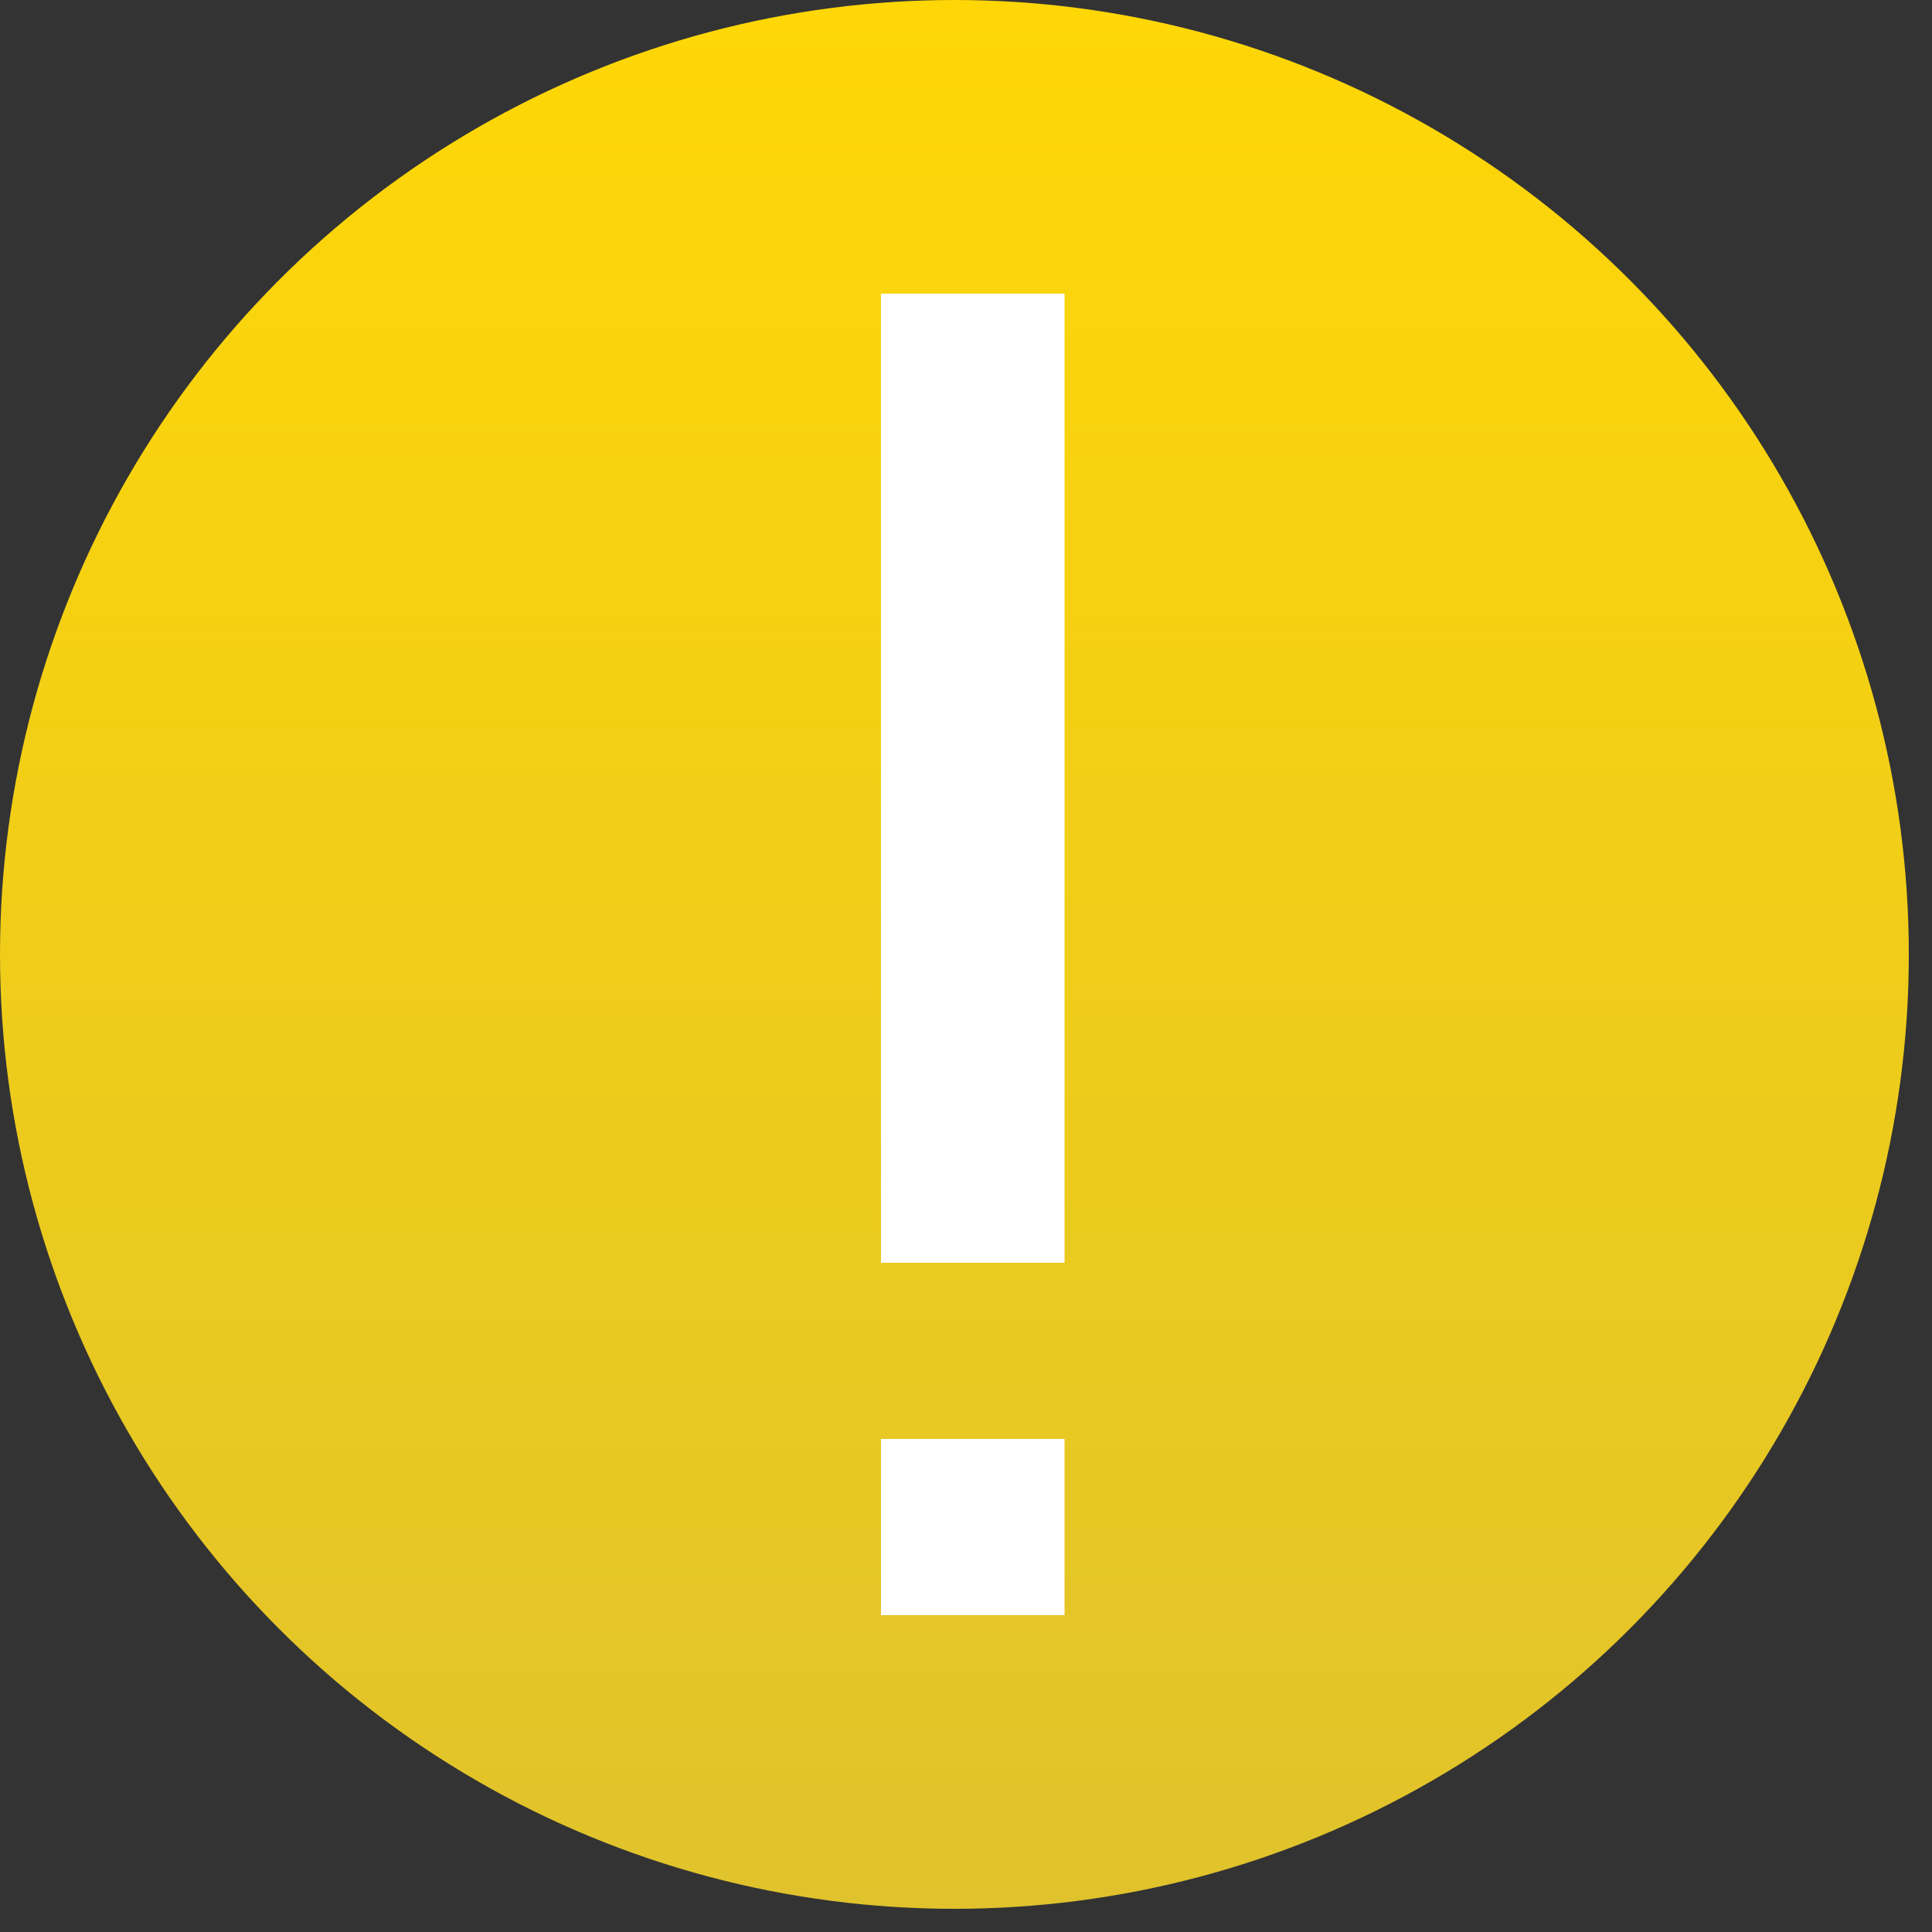
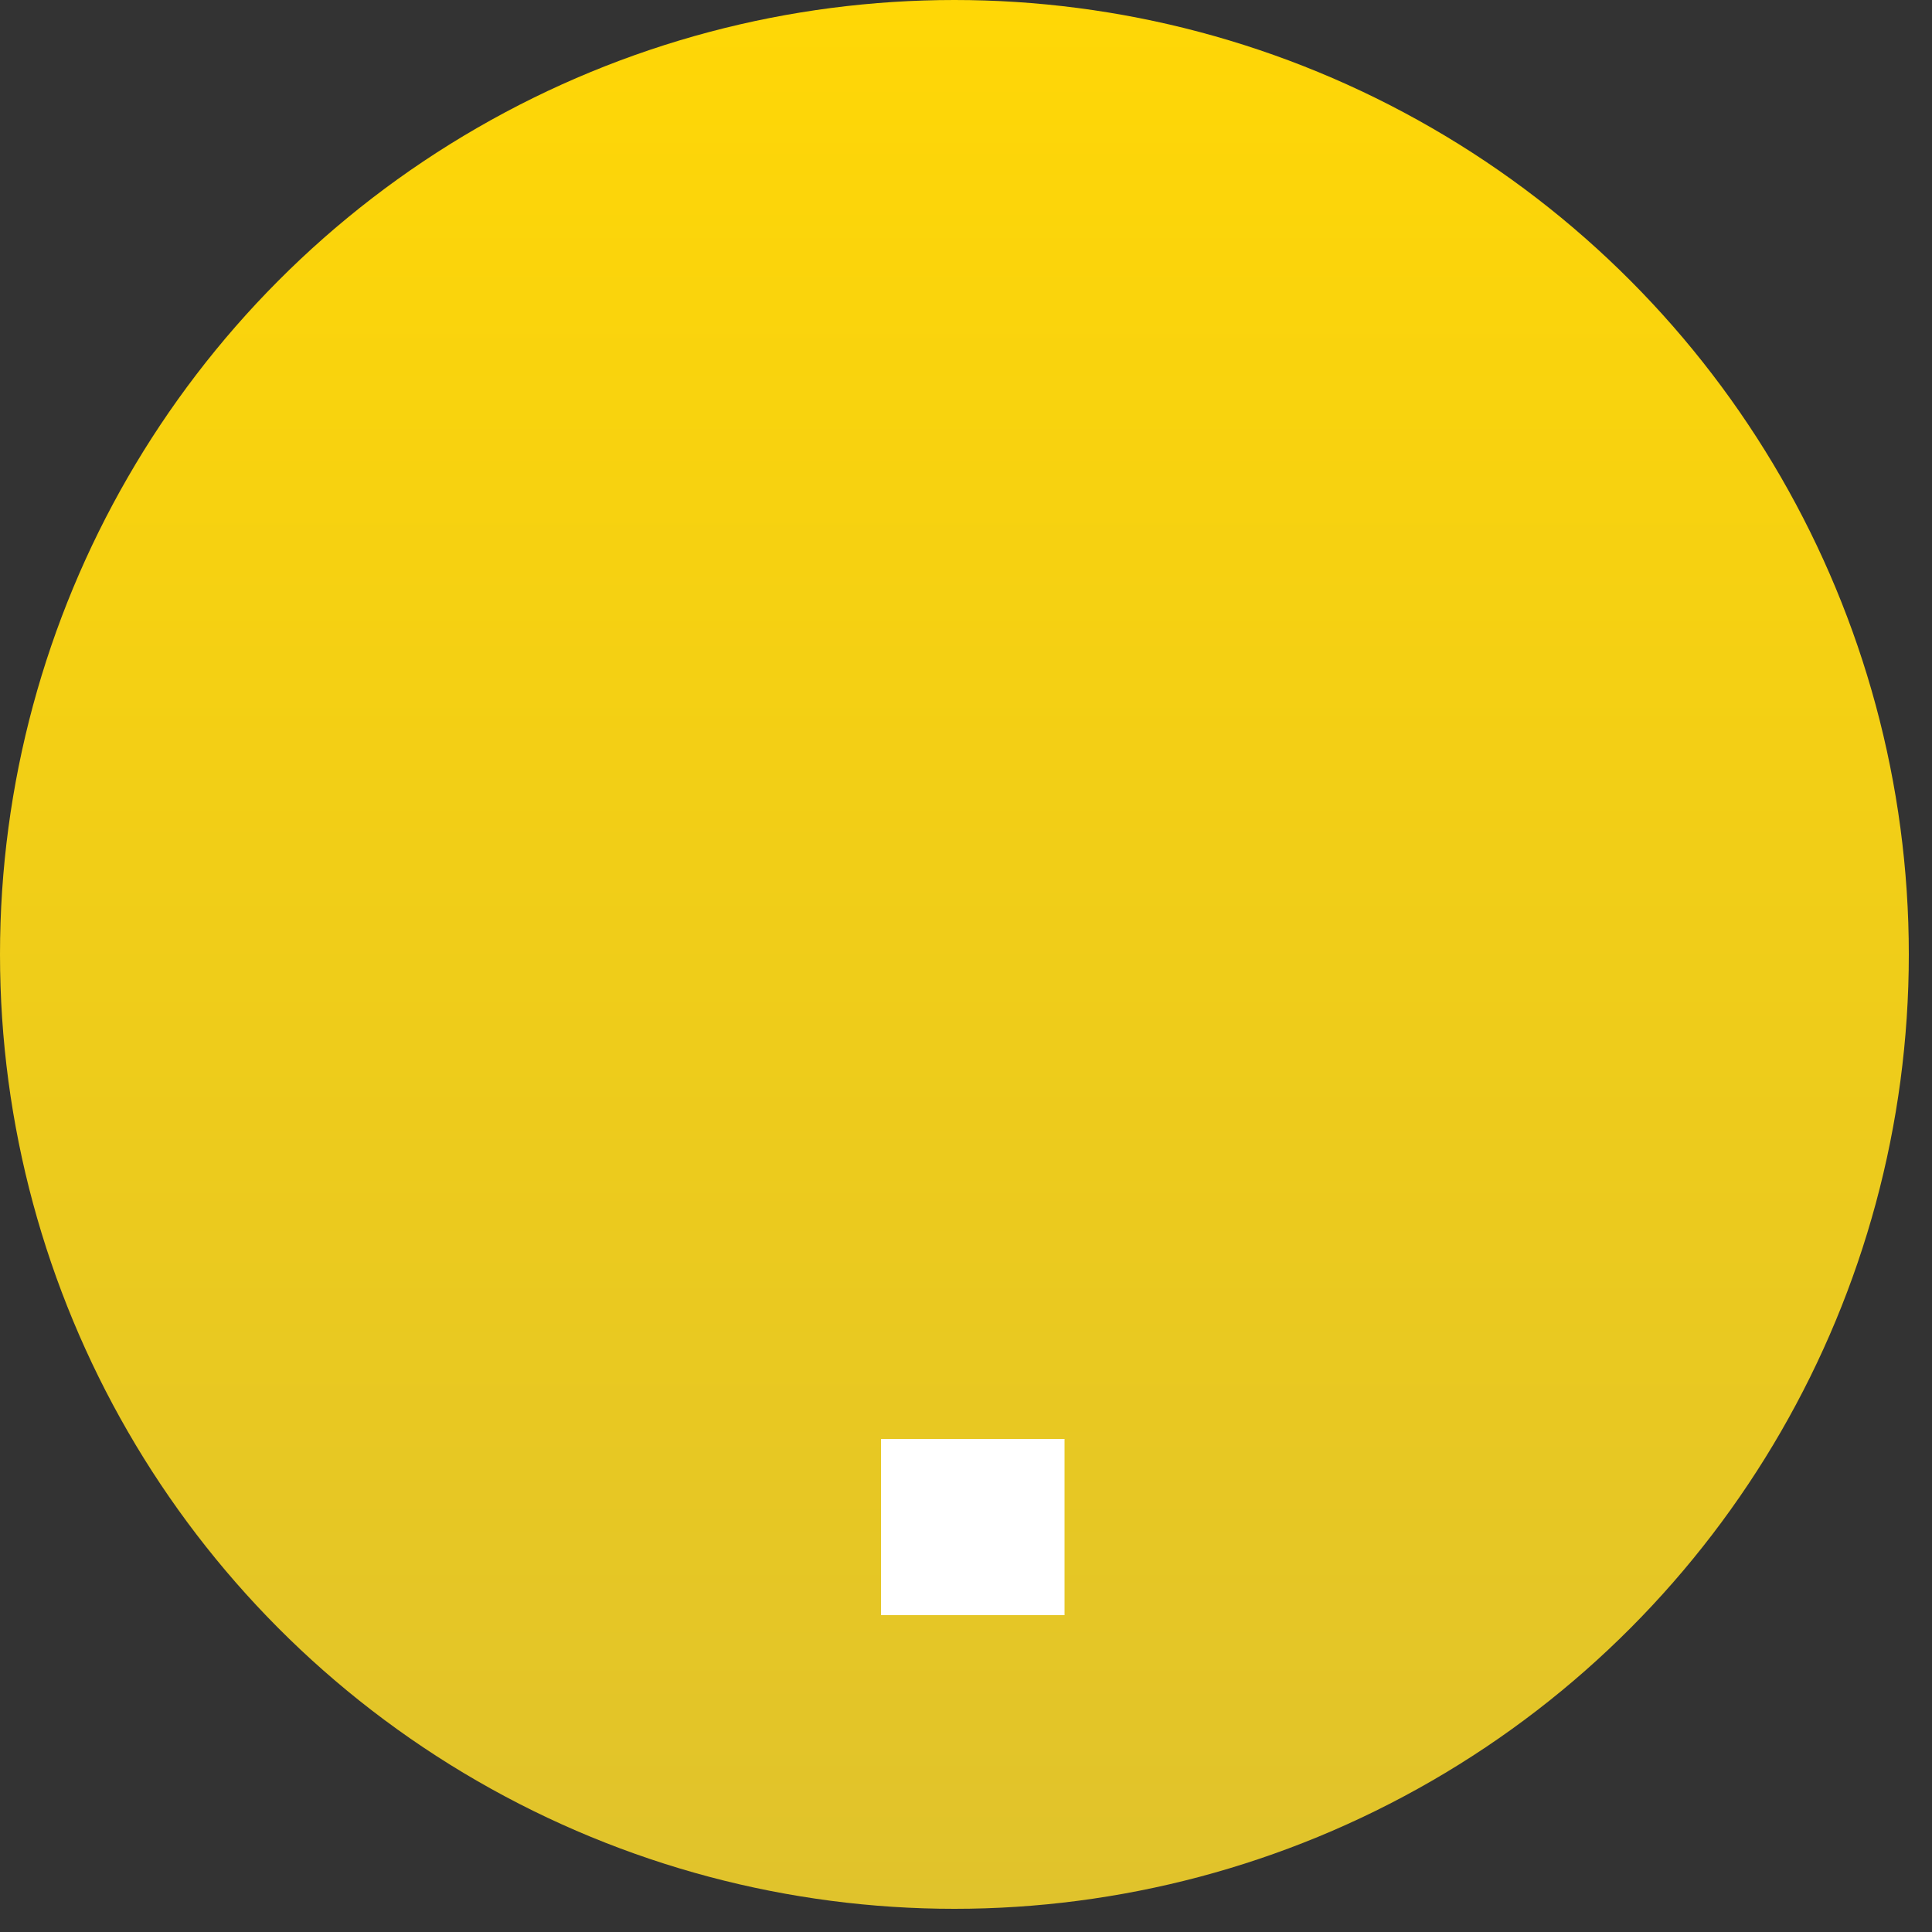
<svg xmlns="http://www.w3.org/2000/svg" width="30" height="30" viewBox="0 0 30 30" fill="none">
  <rect x="0" y="0" width="30" height="30" fill="#333333" stroke="none" />
  <circle cx="14.82" cy="14.82" r="14.82" fill="url(#paint0_linear)" />
-   <rect x="13.68" y="4.56" width="2.85" height="15.048" fill="white" />
  <rect x="13.68" y="22.344" width="2.85" height="2.736" fill="white" />
  <defs>
    <linearGradient id="paint0_linear" x1="14.82" y1="0" x2="14.82" y2="29.64" gradientUnits="userSpaceOnUse">
      <stop stop-color="#FFD706" />
      <stop offset="1" stop-color="#E0C32C" />
    </linearGradient>
  </defs>
</svg>